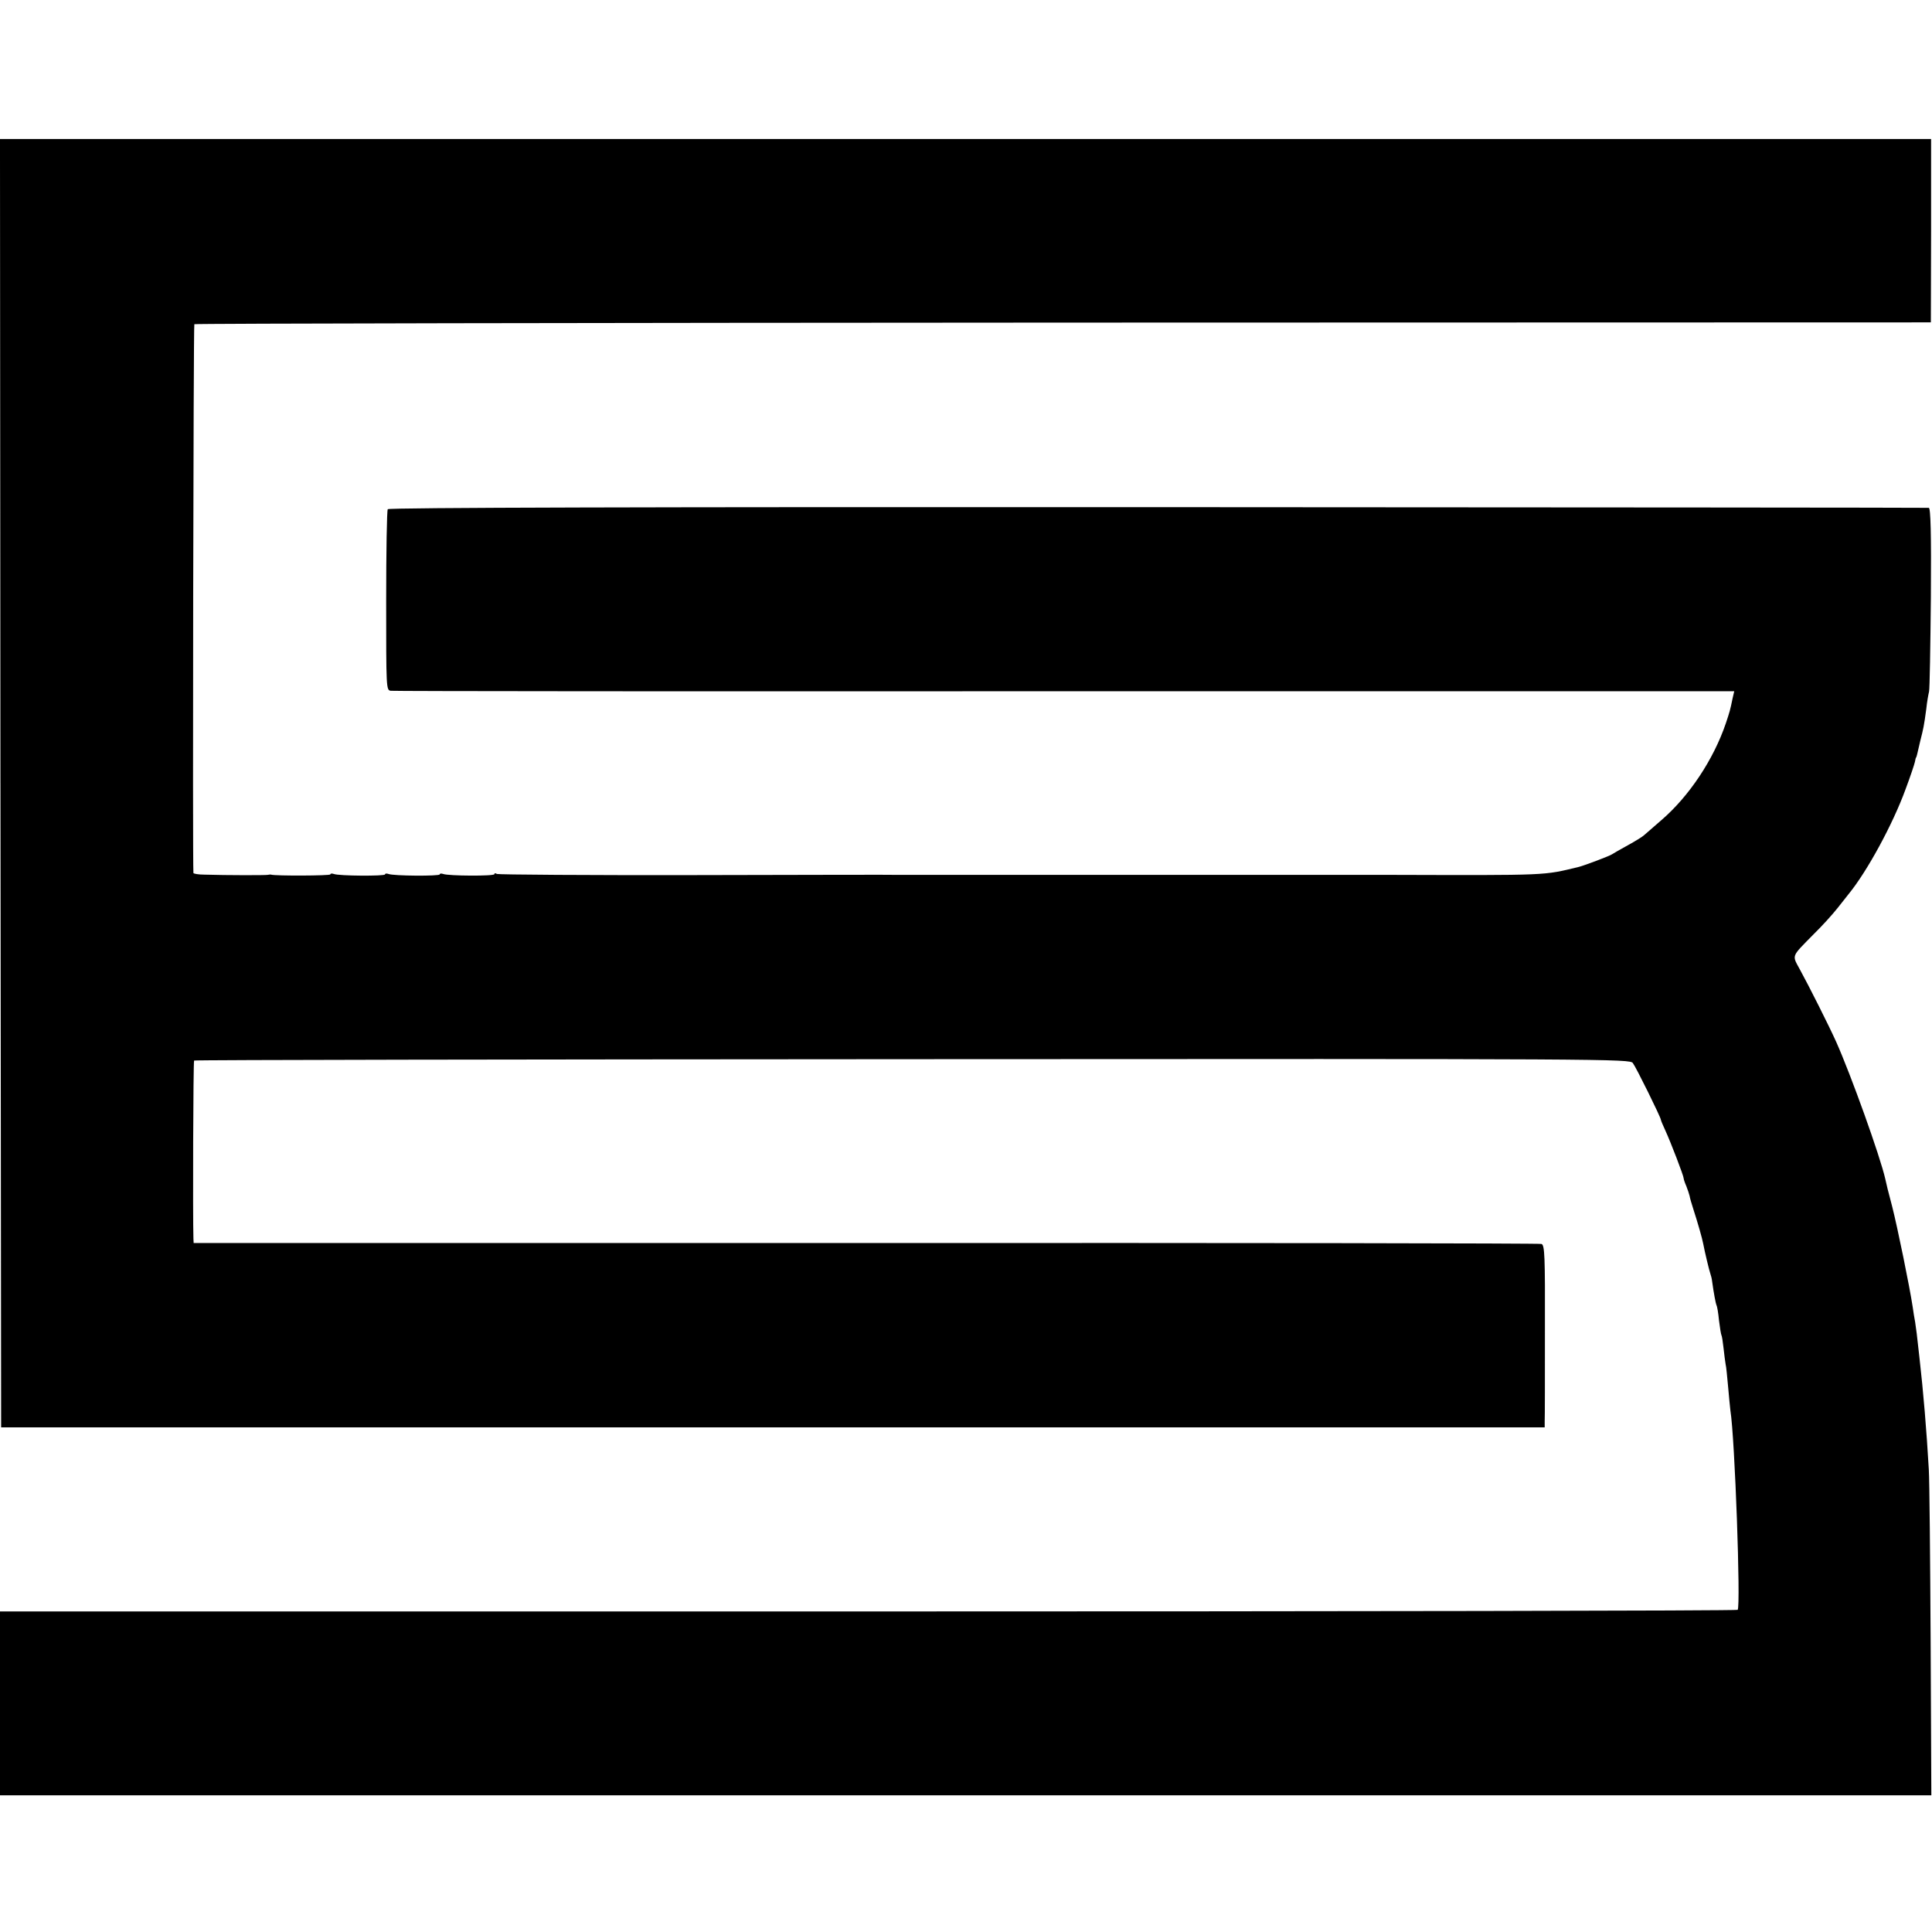
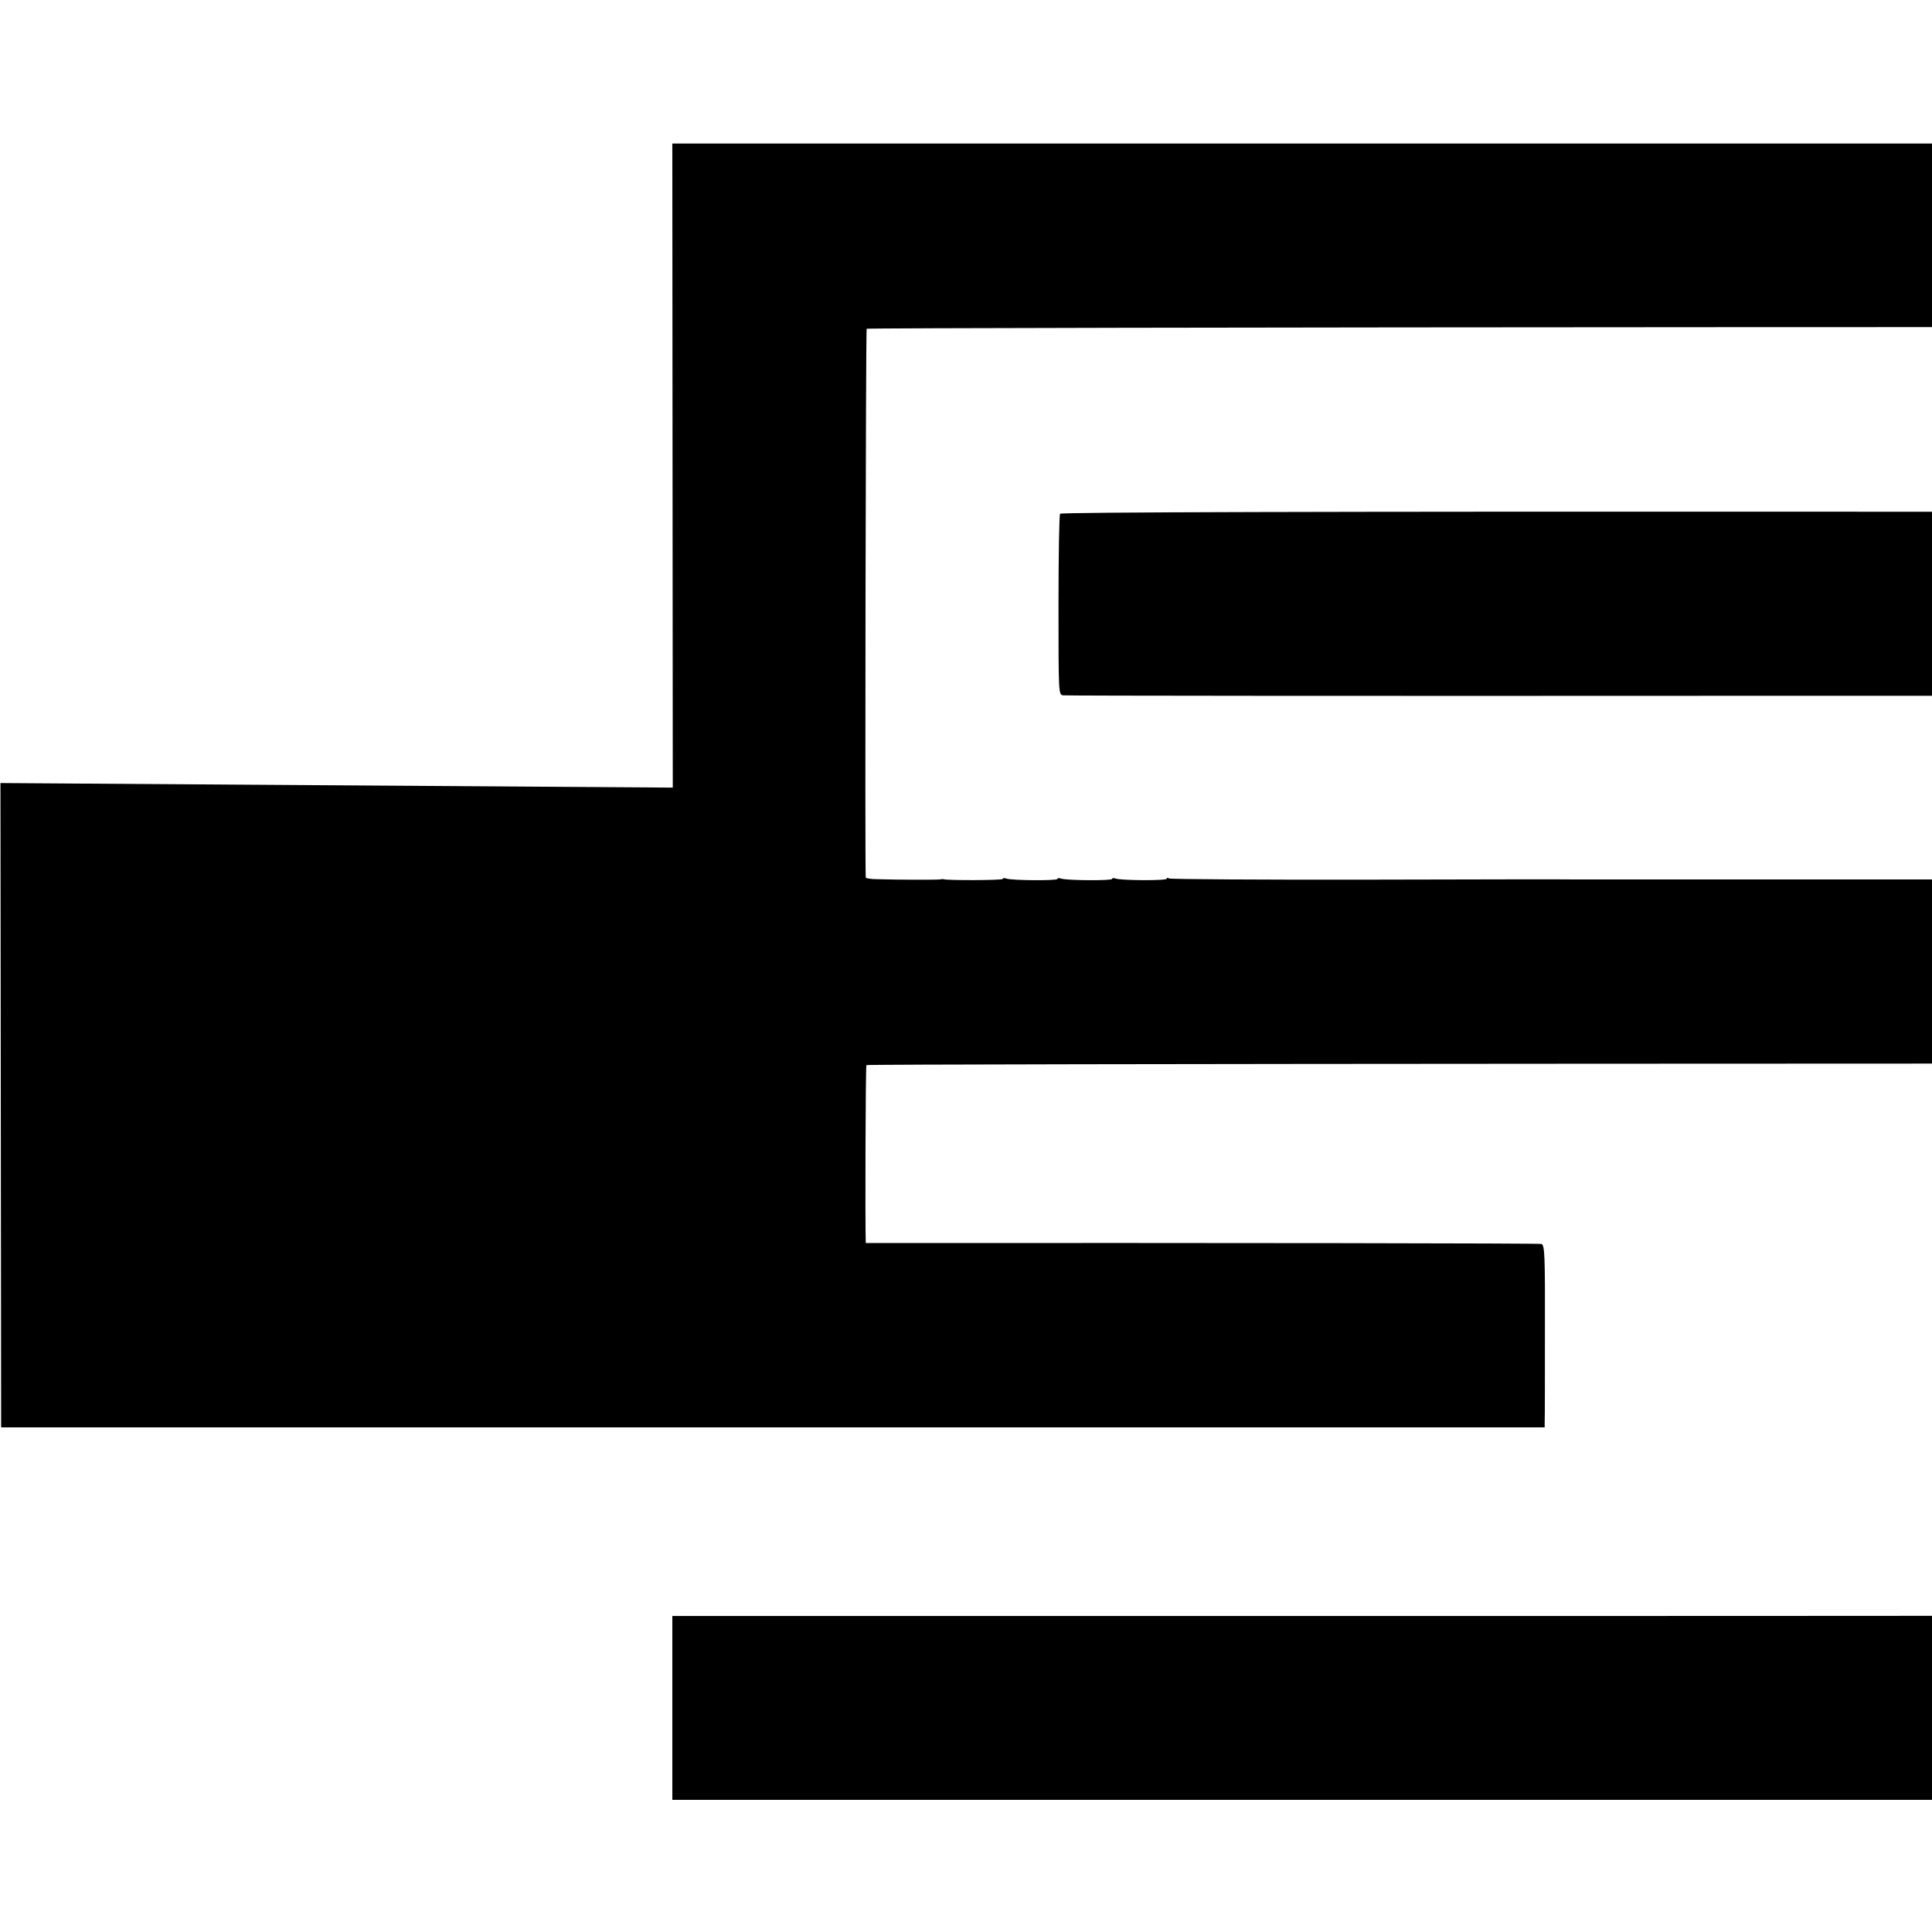
<svg xmlns="http://www.w3.org/2000/svg" version="1.0" width="848pt" height="848pt" viewBox="0 0 848 848" preserveAspectRatio="xMidYMid meet">
  <g transform="translate(0,848) scale(0.1,-0.1)" fill="#000000" stroke="none">
-     <path d="M2 5043 l3 -2828 3387 0 3388 0 0 25 c1 14 1 194 1 400 1 329 -1 375 -15 380 -8 3 -1343 5 -2966 4 l-2950 0 -1 20 c-3 90 -1 778 3 781 2 3 1421 5 3153 6 3077 2 3149 1 3162 -17 15 -20 123 -239 123 -249 0 -3 9 -24 20 -48 23 -50 80 -198 80 -209 0 -4 5 -19 12 -35 6 -15 12 -34 14 -42 1 -8 9 -35 17 -60 17 -52 39 -128 43 -151 7 -37 26 -116 31 -130 3 -8 7 -24 8 -35 7 -51 16 -98 19 -104 3 -4 8 -34 11 -66 4 -33 9 -63 11 -66 2 -3 6 -28 9 -56 3 -27 7 -59 9 -70 3 -11 7 -56 11 -99 4 -43 8 -90 10 -104 20 -123 46 -862 32 -876 -3 -4 -1721 -7 -3817 -7 l-3810 0 0 -403 0 -404 4239 0 4238 0 -3 673 c-2 369 -5 710 -8 757 -10 174 -24 341 -41 490 -11 103 -15 130 -19 157 -3 15 -8 46 -11 68 -13 86 -66 346 -90 440 -15 55 -28 109 -30 120 -22 98 -151 458 -216 603 -30 67 -120 246 -158 315 -36 67 -41 54 59 156 37 36 84 88 106 116 21 27 44 55 49 62 80 98 193 305 249 459 21 56 39 110 41 120 2 11 4 19 5 19 1 0 3 7 5 15 2 8 8 35 14 60 13 51 16 64 26 139 3 30 9 63 12 75 3 12 6 198 8 414 2 282 -1 392 -9 393 -6 1 -1529 2 -3384 3 -2240 1 -3376 -2 -3380 -9 -4 -5 -7 -186 -7 -402 0 -385 0 -392 20 -395 11 -2 1342 -3 2958 -2 l2939 0 -7 -30 c-11 -54 -13 -60 -30 -111 -54 -159 -161 -320 -283 -425 -35 -30 -69 -60 -76 -66 -6 -6 -38 -26 -71 -44 -33 -18 -64 -36 -70 -40 -10 -7 -118 -48 -145 -55 -158 -38 -123 -37 -832 -35 -10 0 -65 0 -123 0 -58 0 -112 0 -120 0 -8 0 -62 0 -120 0 -58 0 -112 0 -120 0 -8 0 -62 0 -120 0 -58 0 -112 0 -120 0 -8 0 -62 0 -120 0 -58 0 -112 0 -120 0 -8 0 -62 0 -120 0 -58 0 -112 0 -120 0 -8 0 -62 0 -120 0 -58 0 -112 0 -120 0 -8 0 -62 0 -120 0 -58 0 -112 0 -120 0 -8 0 -62 0 -120 0 -58 0 -112 0 -120 0 -8 0 -62 0 -120 0 -58 0 -111 0 -117 0 -7 1 -403 0 -879 -1 -477 -1 -872 2 -878 5 -6 4 -11 4 -11 -1 0 -9 -202 -8 -225 1 -8 3 -15 2 -15 -2 0 -8 -203 -7 -225 2 -8 3 -15 2 -15 -2 0 -8 -203 -7 -225 2 -8 3 -15 2 -15 -2 0 -6 -244 -7 -260 -1 -3 1 -9 0 -15 -1 -10 -2 -180 -2 -277 1 -27 0 -48 4 -49 7 -4 44 0 2404 4 2409 4 3 1720 6 3814 7 l3808 1 1 403 0 402 -4238 0 -4238 0 2 -2827z" />
+     <path d="M2 5043 l3 -2828 3387 0 3388 0 0 25 c1 14 1 194 1 400 1 329 -1 375 -15 380 -8 3 -1343 5 -2966 4 c-3 90 -1 778 3 781 2 3 1421 5 3153 6 3077 2 3149 1 3162 -17 15 -20 123 -239 123 -249 0 -3 9 -24 20 -48 23 -50 80 -198 80 -209 0 -4 5 -19 12 -35 6 -15 12 -34 14 -42 1 -8 9 -35 17 -60 17 -52 39 -128 43 -151 7 -37 26 -116 31 -130 3 -8 7 -24 8 -35 7 -51 16 -98 19 -104 3 -4 8 -34 11 -66 4 -33 9 -63 11 -66 2 -3 6 -28 9 -56 3 -27 7 -59 9 -70 3 -11 7 -56 11 -99 4 -43 8 -90 10 -104 20 -123 46 -862 32 -876 -3 -4 -1721 -7 -3817 -7 l-3810 0 0 -403 0 -404 4239 0 4238 0 -3 673 c-2 369 -5 710 -8 757 -10 174 -24 341 -41 490 -11 103 -15 130 -19 157 -3 15 -8 46 -11 68 -13 86 -66 346 -90 440 -15 55 -28 109 -30 120 -22 98 -151 458 -216 603 -30 67 -120 246 -158 315 -36 67 -41 54 59 156 37 36 84 88 106 116 21 27 44 55 49 62 80 98 193 305 249 459 21 56 39 110 41 120 2 11 4 19 5 19 1 0 3 7 5 15 2 8 8 35 14 60 13 51 16 64 26 139 3 30 9 63 12 75 3 12 6 198 8 414 2 282 -1 392 -9 393 -6 1 -1529 2 -3384 3 -2240 1 -3376 -2 -3380 -9 -4 -5 -7 -186 -7 -402 0 -385 0 -392 20 -395 11 -2 1342 -3 2958 -2 l2939 0 -7 -30 c-11 -54 -13 -60 -30 -111 -54 -159 -161 -320 -283 -425 -35 -30 -69 -60 -76 -66 -6 -6 -38 -26 -71 -44 -33 -18 -64 -36 -70 -40 -10 -7 -118 -48 -145 -55 -158 -38 -123 -37 -832 -35 -10 0 -65 0 -123 0 -58 0 -112 0 -120 0 -8 0 -62 0 -120 0 -58 0 -112 0 -120 0 -8 0 -62 0 -120 0 -58 0 -112 0 -120 0 -8 0 -62 0 -120 0 -58 0 -112 0 -120 0 -8 0 -62 0 -120 0 -58 0 -112 0 -120 0 -8 0 -62 0 -120 0 -58 0 -112 0 -120 0 -8 0 -62 0 -120 0 -58 0 -112 0 -120 0 -8 0 -62 0 -120 0 -58 0 -112 0 -120 0 -8 0 -62 0 -120 0 -58 0 -111 0 -117 0 -7 1 -403 0 -879 -1 -477 -1 -872 2 -878 5 -6 4 -11 4 -11 -1 0 -9 -202 -8 -225 1 -8 3 -15 2 -15 -2 0 -8 -203 -7 -225 2 -8 3 -15 2 -15 -2 0 -8 -203 -7 -225 2 -8 3 -15 2 -15 -2 0 -6 -244 -7 -260 -1 -3 1 -9 0 -15 -1 -10 -2 -180 -2 -277 1 -27 0 -48 4 -49 7 -4 44 0 2404 4 2409 4 3 1720 6 3814 7 l3808 1 1 403 0 402 -4238 0 -4238 0 2 -2827z" />
  </g>
</svg>